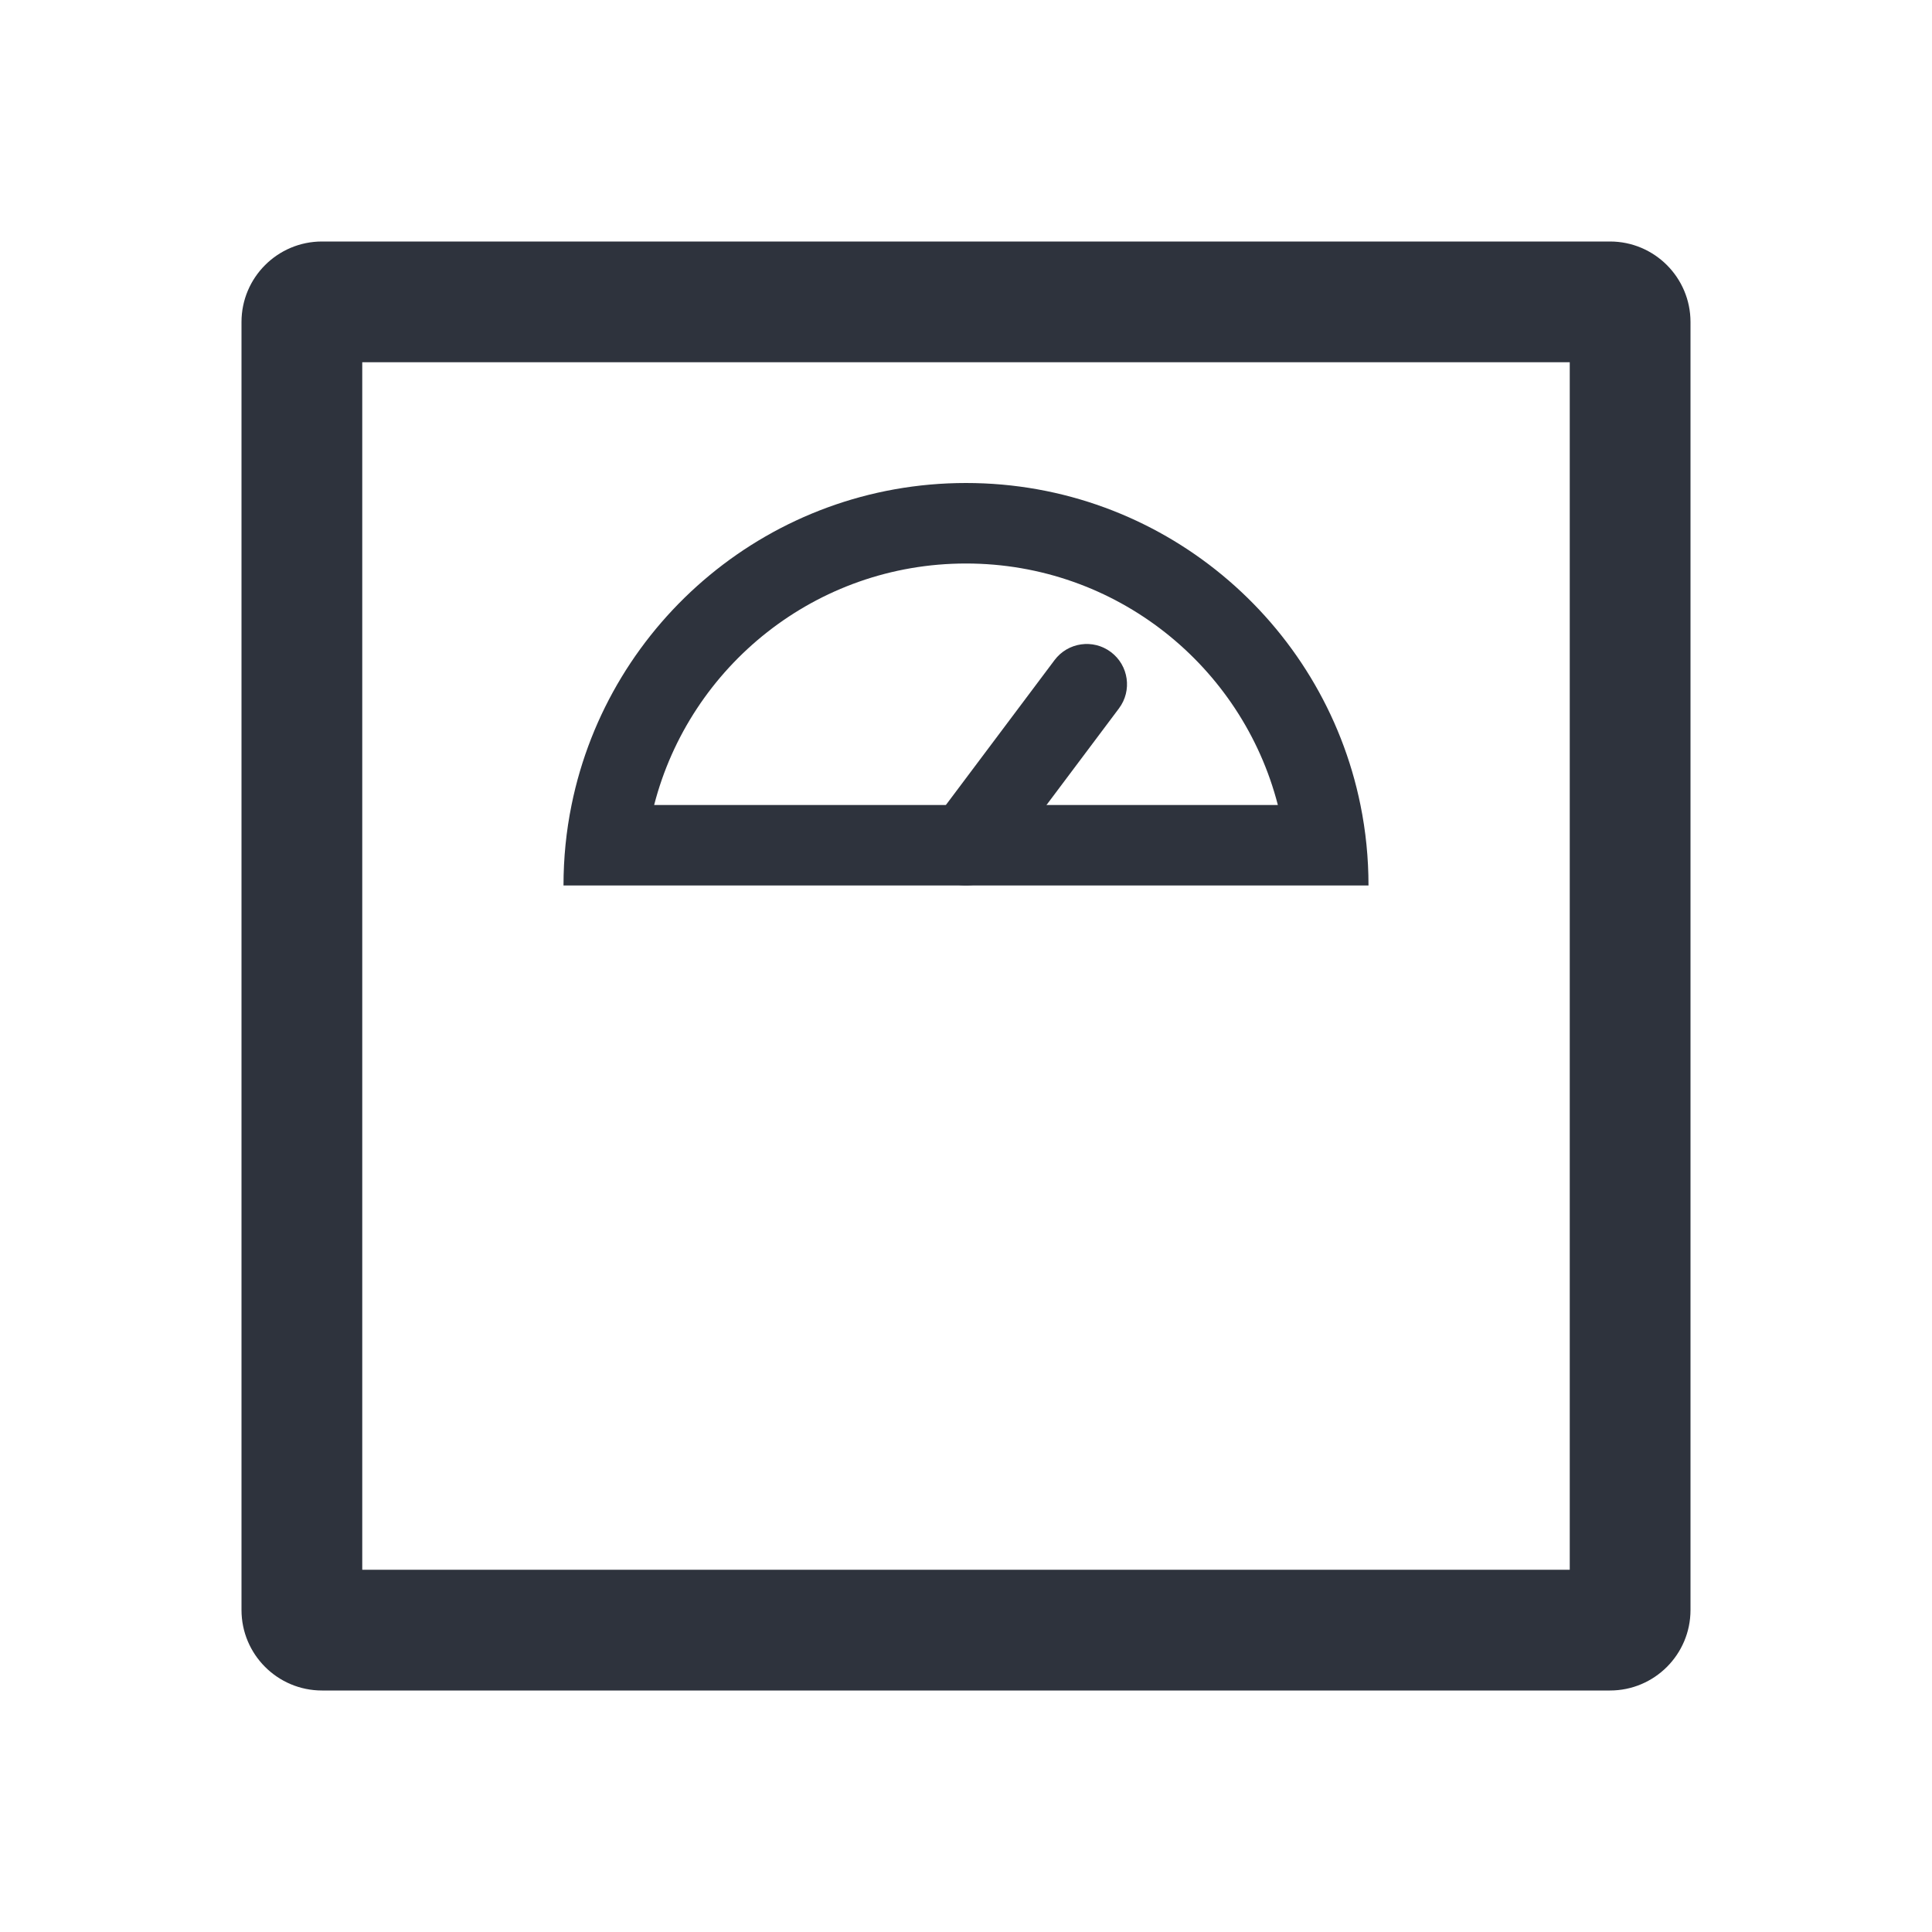
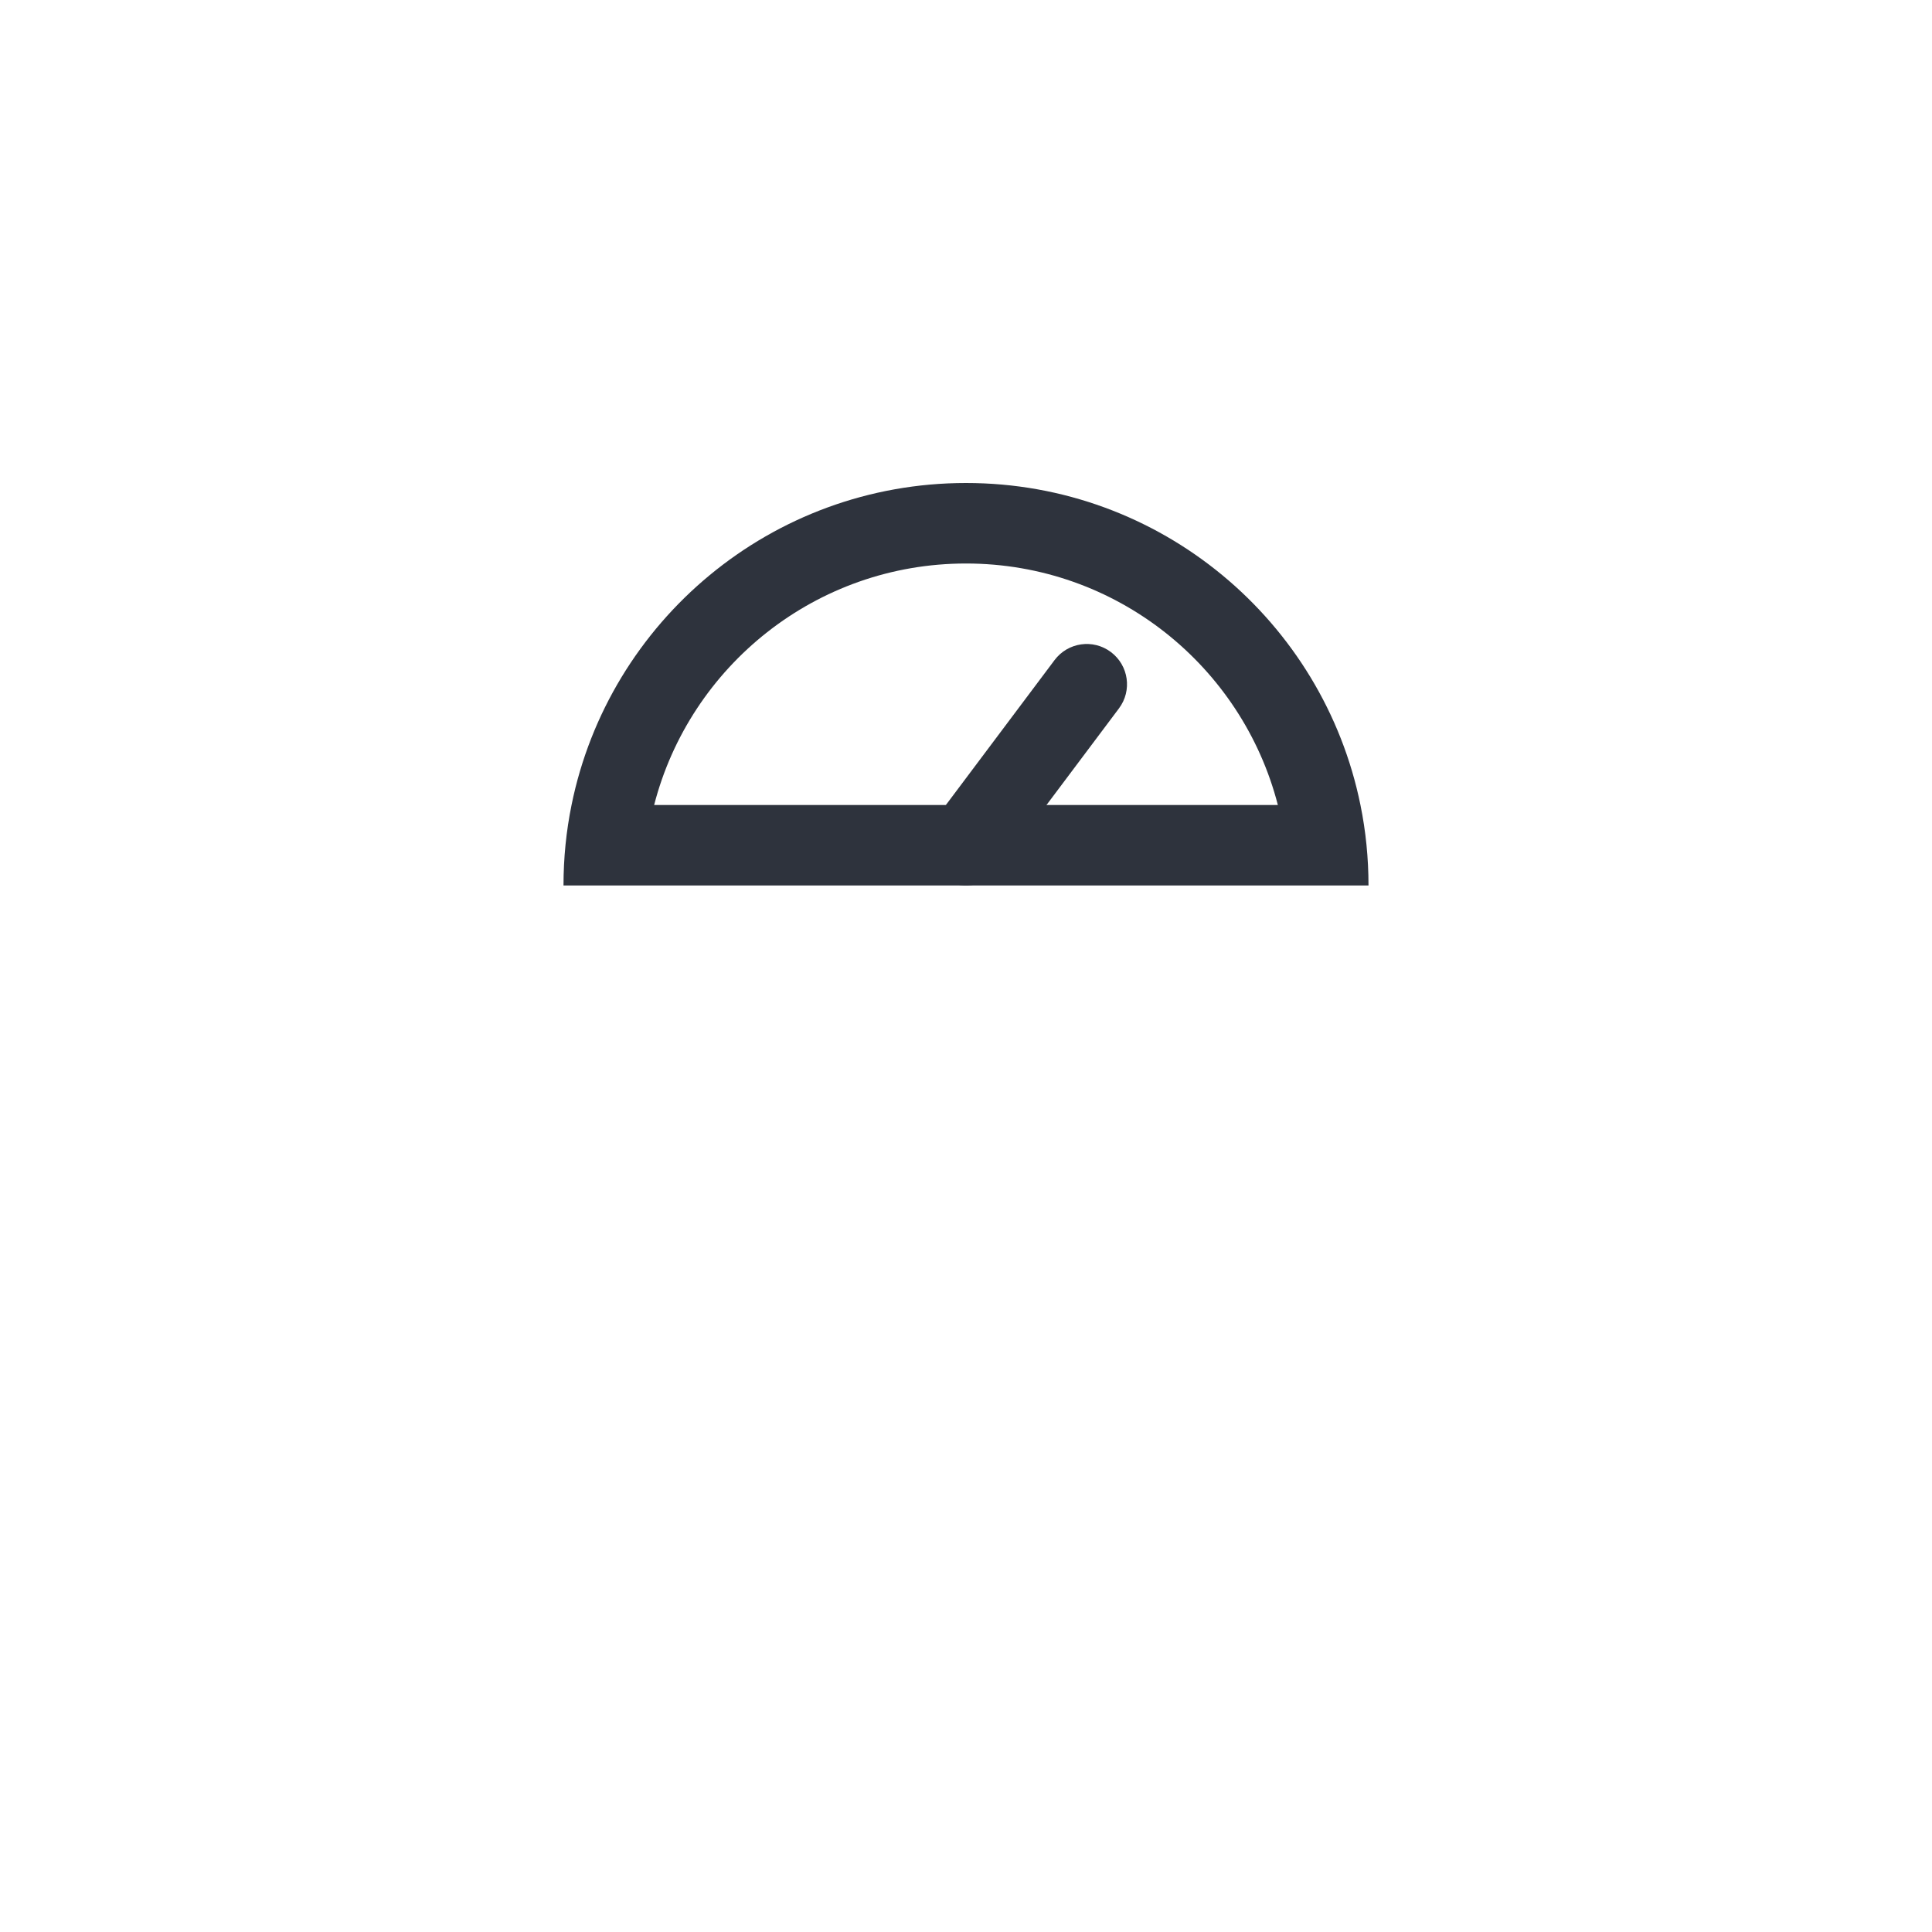
<svg xmlns="http://www.w3.org/2000/svg" width="24" height="24" viewBox="0 0 24 24" fill="none">
-   <path fill-rule="evenodd" clip-rule="evenodd" d="M4.5 4.5V19.5H19.5V4.5H4.5ZM4 3H20C20.552 3 21 3.448 21 4V20C21 20.552 20.552 21 20 21H4C3.448 21 3 20.552 3 20V4C3 3.448 3.448 3 4 3Z" fill="#2E333D" />
  <path fill-rule="evenodd" clip-rule="evenodd" d="M7.1 10C7.034 10.323 7 10.658 7 11H17C17 10.658 16.966 10.323 16.9 10C16.437 7.718 14.419 6 12 6C9.581 6 7.563 7.718 7.1 10ZM15.874 10H8.126C8.57 8.275 10.136 7 12 7C13.864 7 15.43 8.275 15.874 10Z" fill="#2E333D" />
  <path fill-rule="evenodd" clip-rule="evenodd" d="M13.8 8.1C14.021 8.266 14.066 8.579 13.9 8.8L12.4 10.8C12.234 11.021 11.921 11.066 11.7 10.9C11.479 10.734 11.434 10.421 11.6 10.2L13.1 8.2C13.266 7.979 13.579 7.934 13.8 8.1Z" fill="#2E333D" />
</svg>